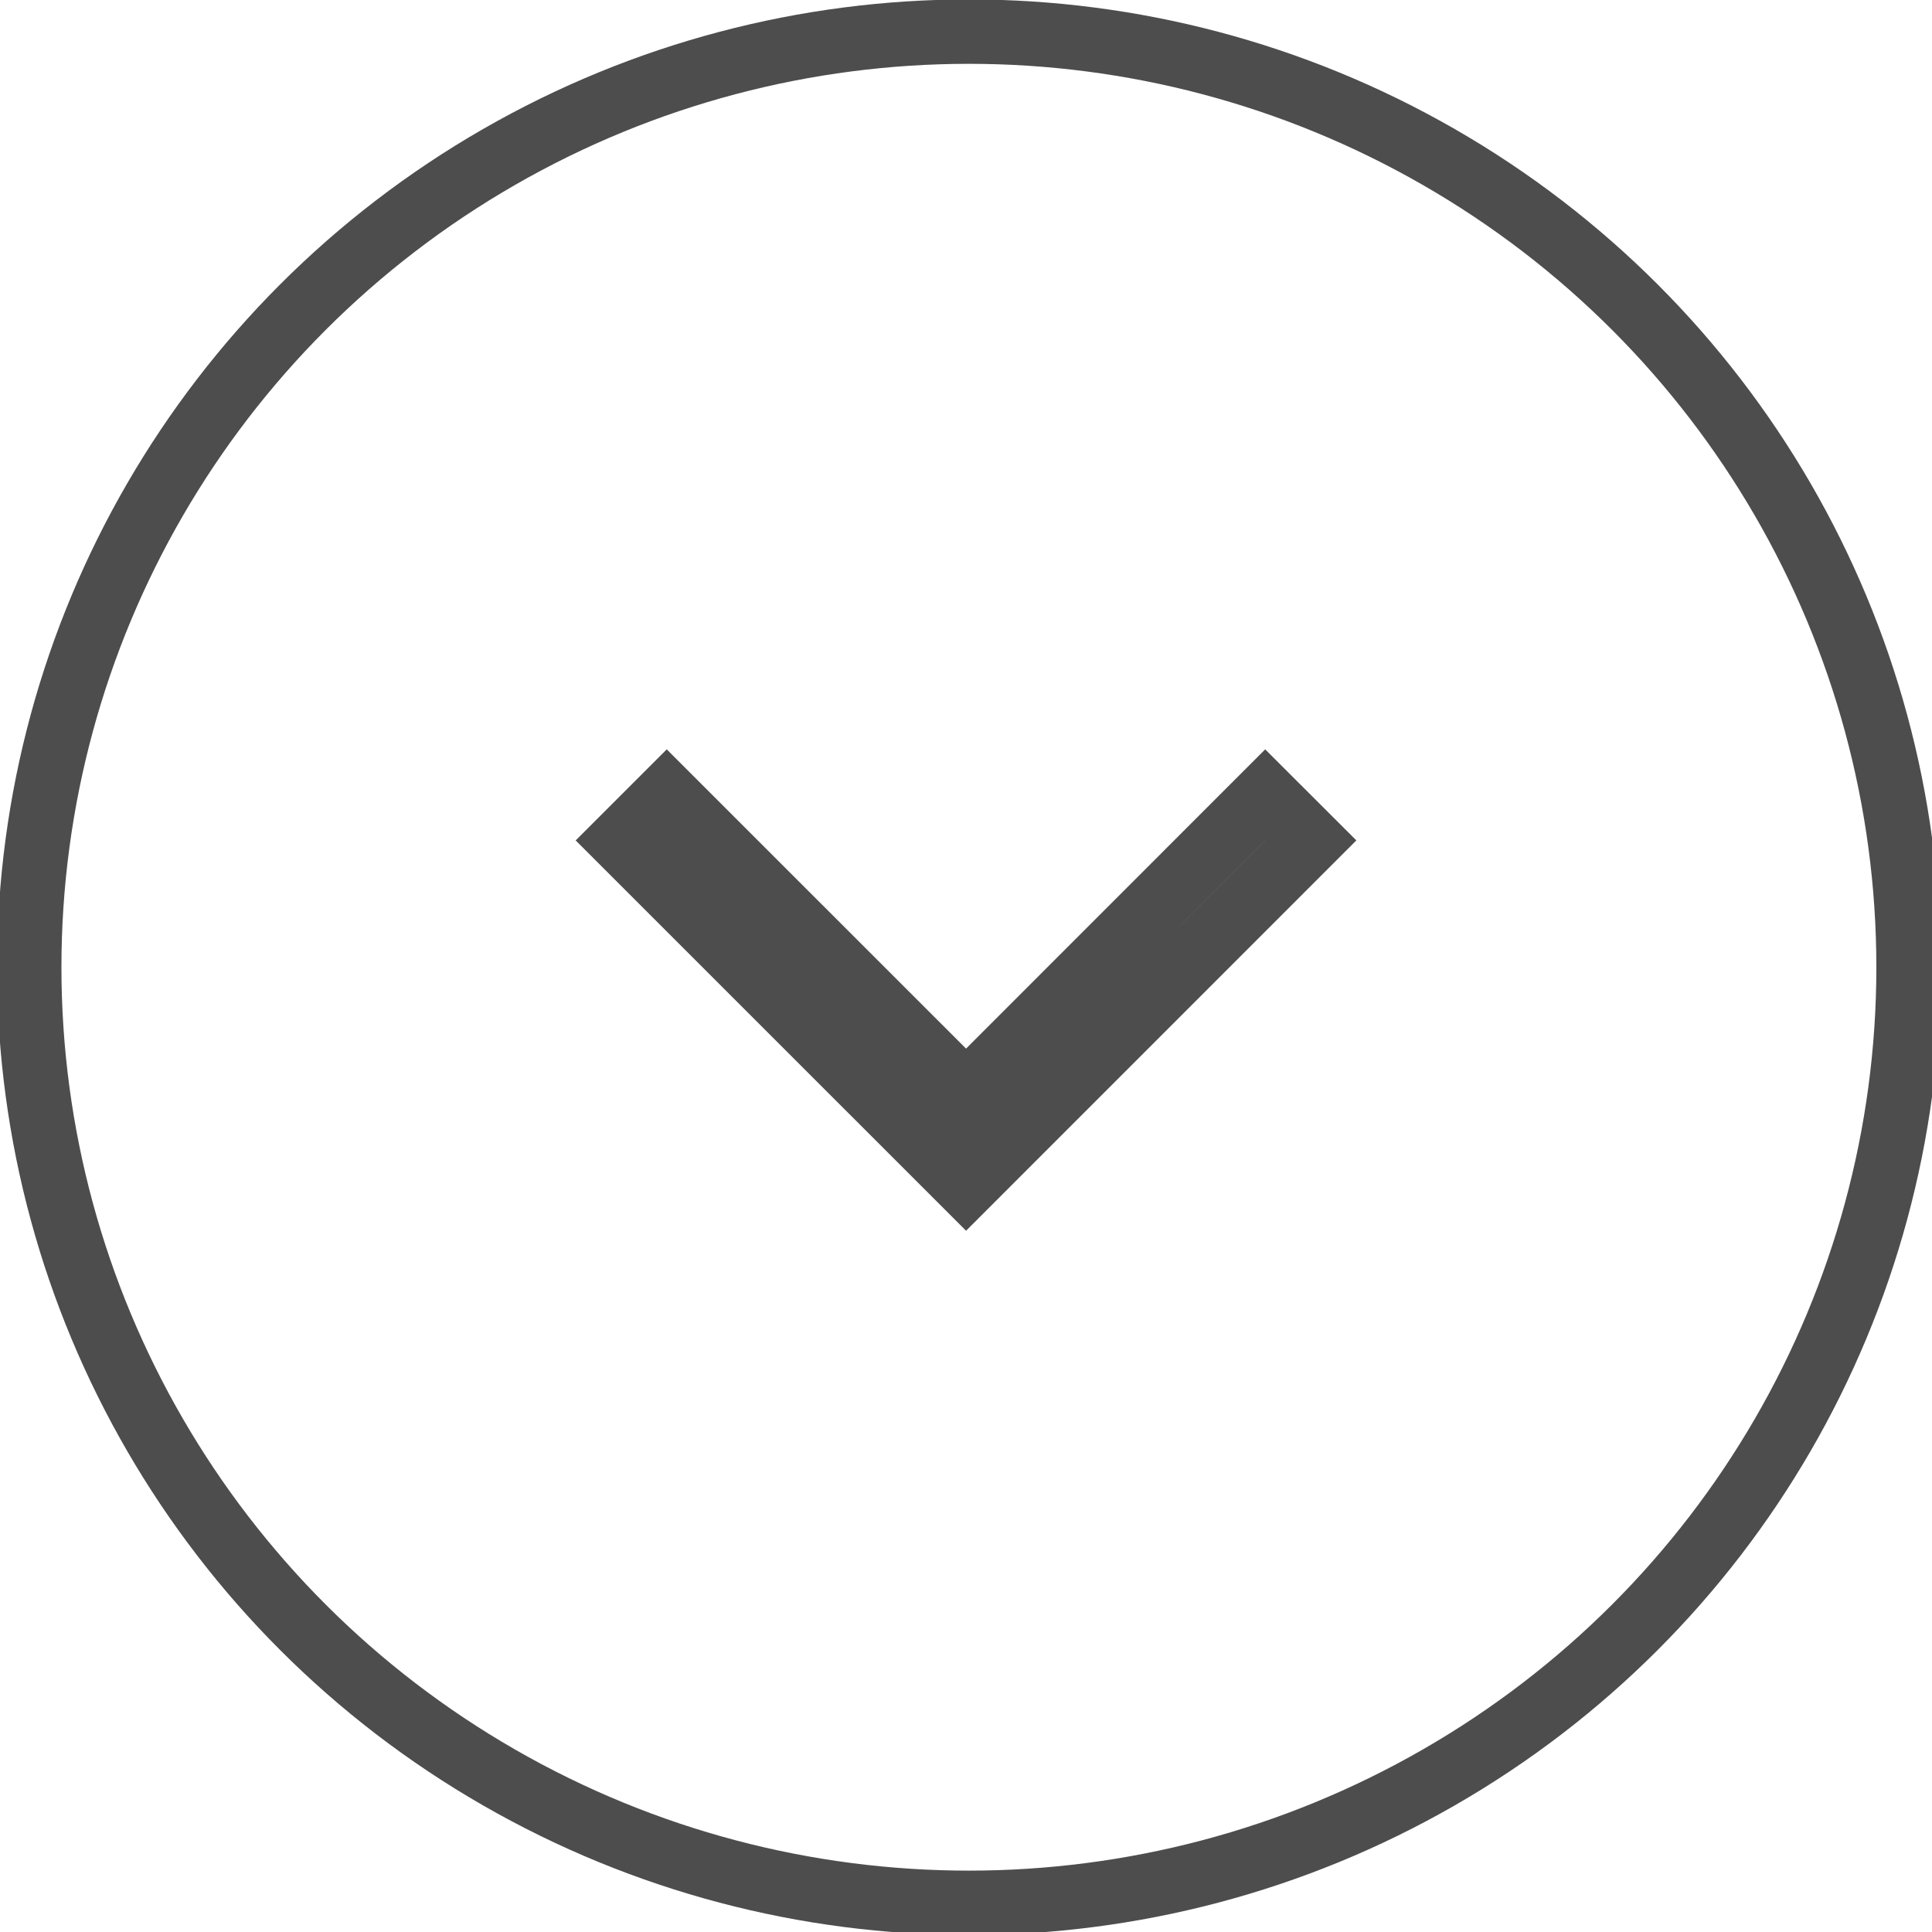
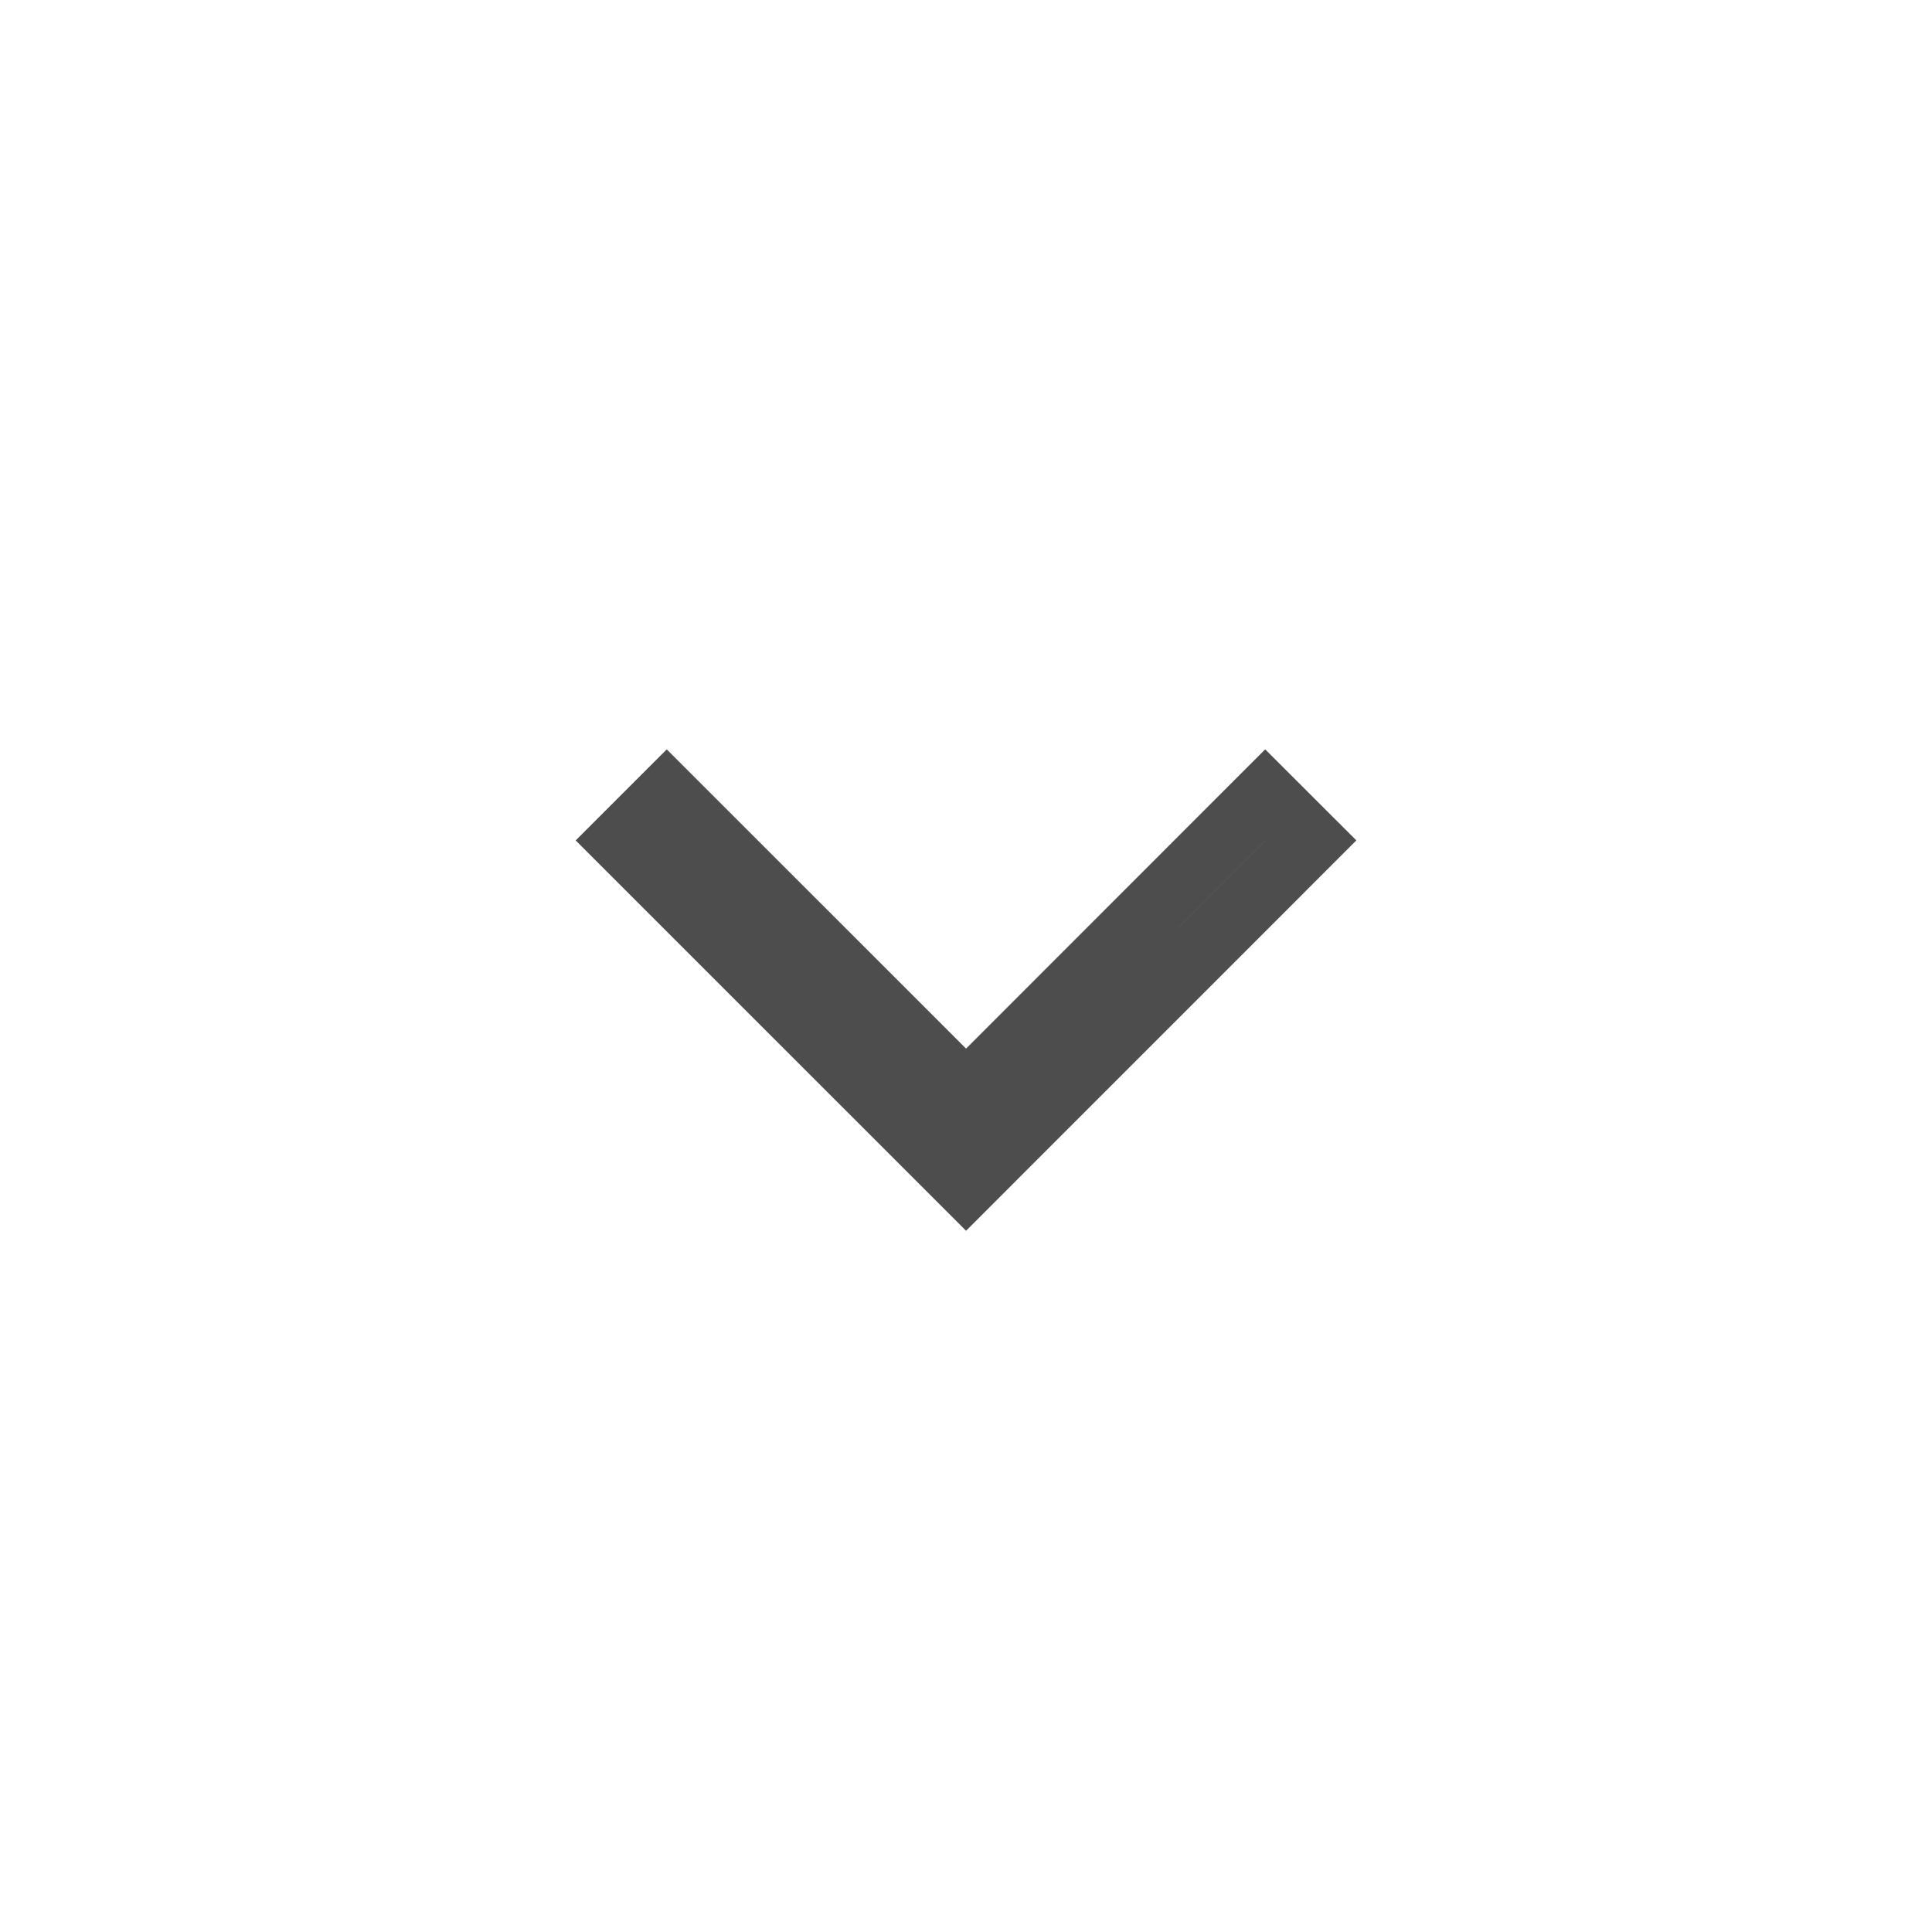
<svg xmlns="http://www.w3.org/2000/svg" version="1.1" id="Layer_1" x="0px" y="0px" width="30px" height="30px" viewBox="0 0 30 30" enable-background="new 0 0 30 30" xml:space="preserve">
-   <ellipse fill="none" stroke="#4D4D4D" stroke-miterlimit="10" cx="15.045" cy="15.019" rx="14.591" ry="14.528" />
  <g>
    <polygon fill="none" stroke="#4D4D4D" stroke-miterlimit="10" points="15.001,18.404 9.646,13.05 10.353,12.343 15.001,16.99    19.646,12.343 20.354,13.05  " />
  </g>
</svg>